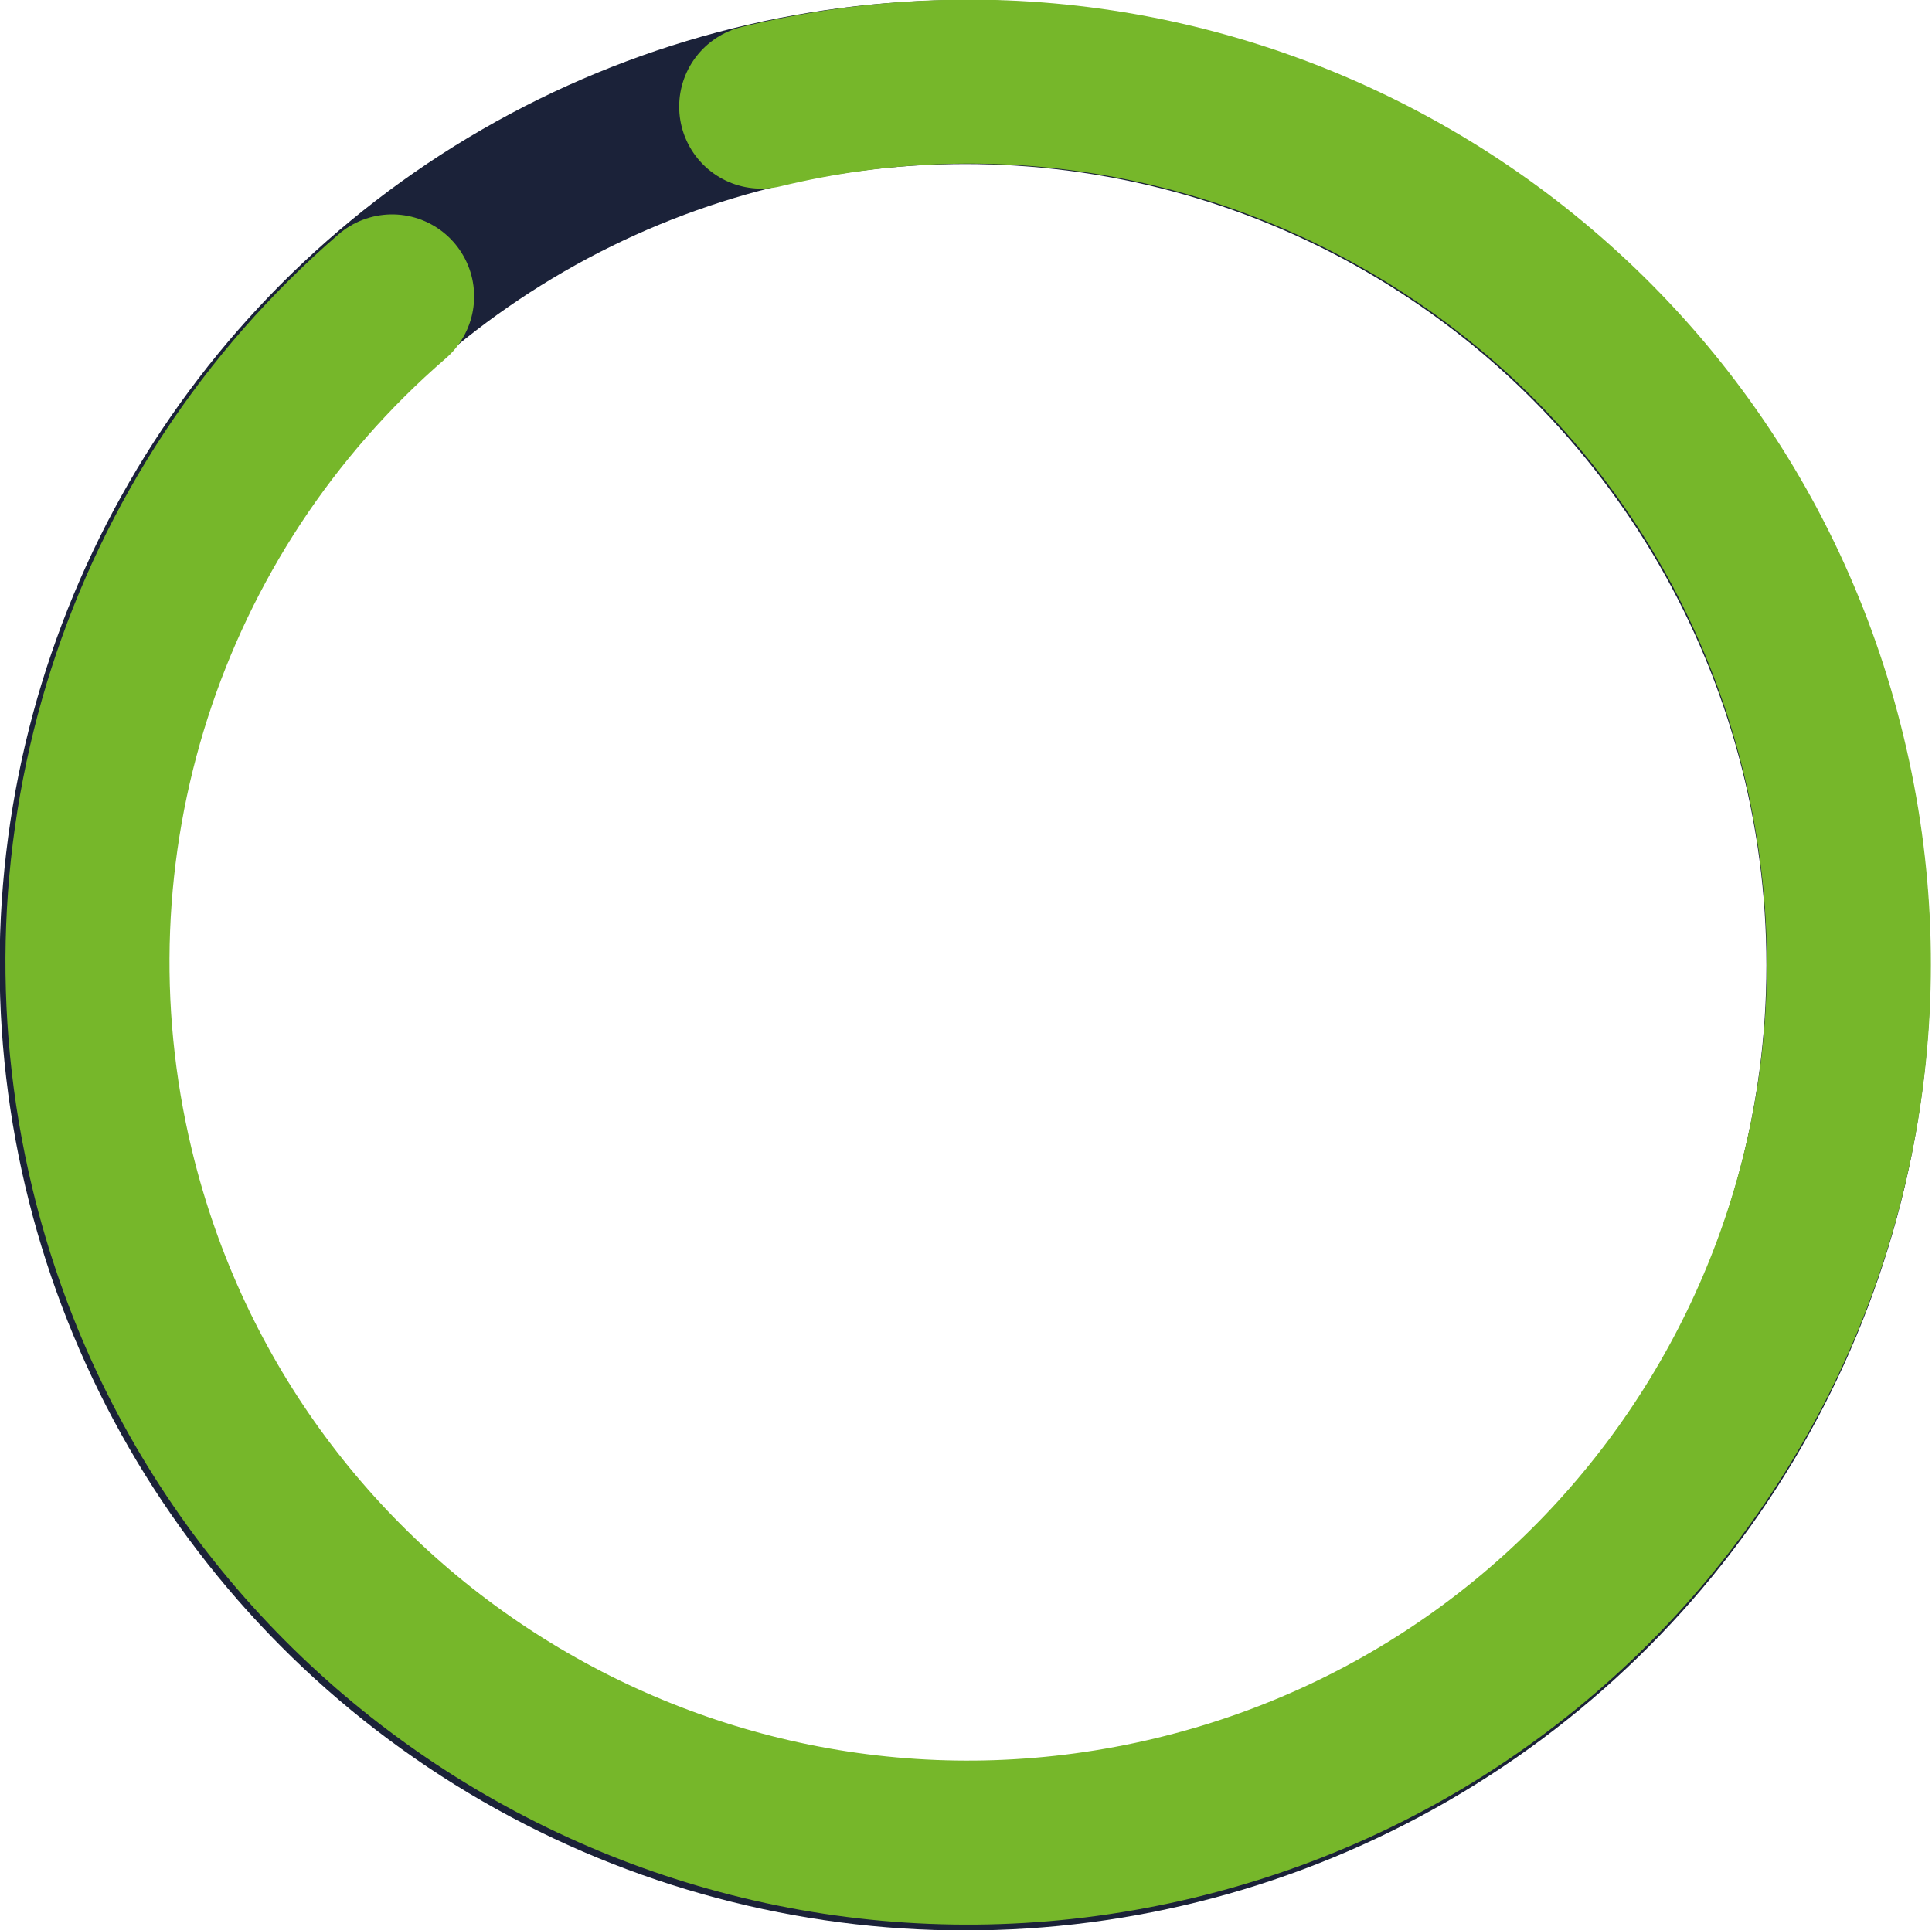
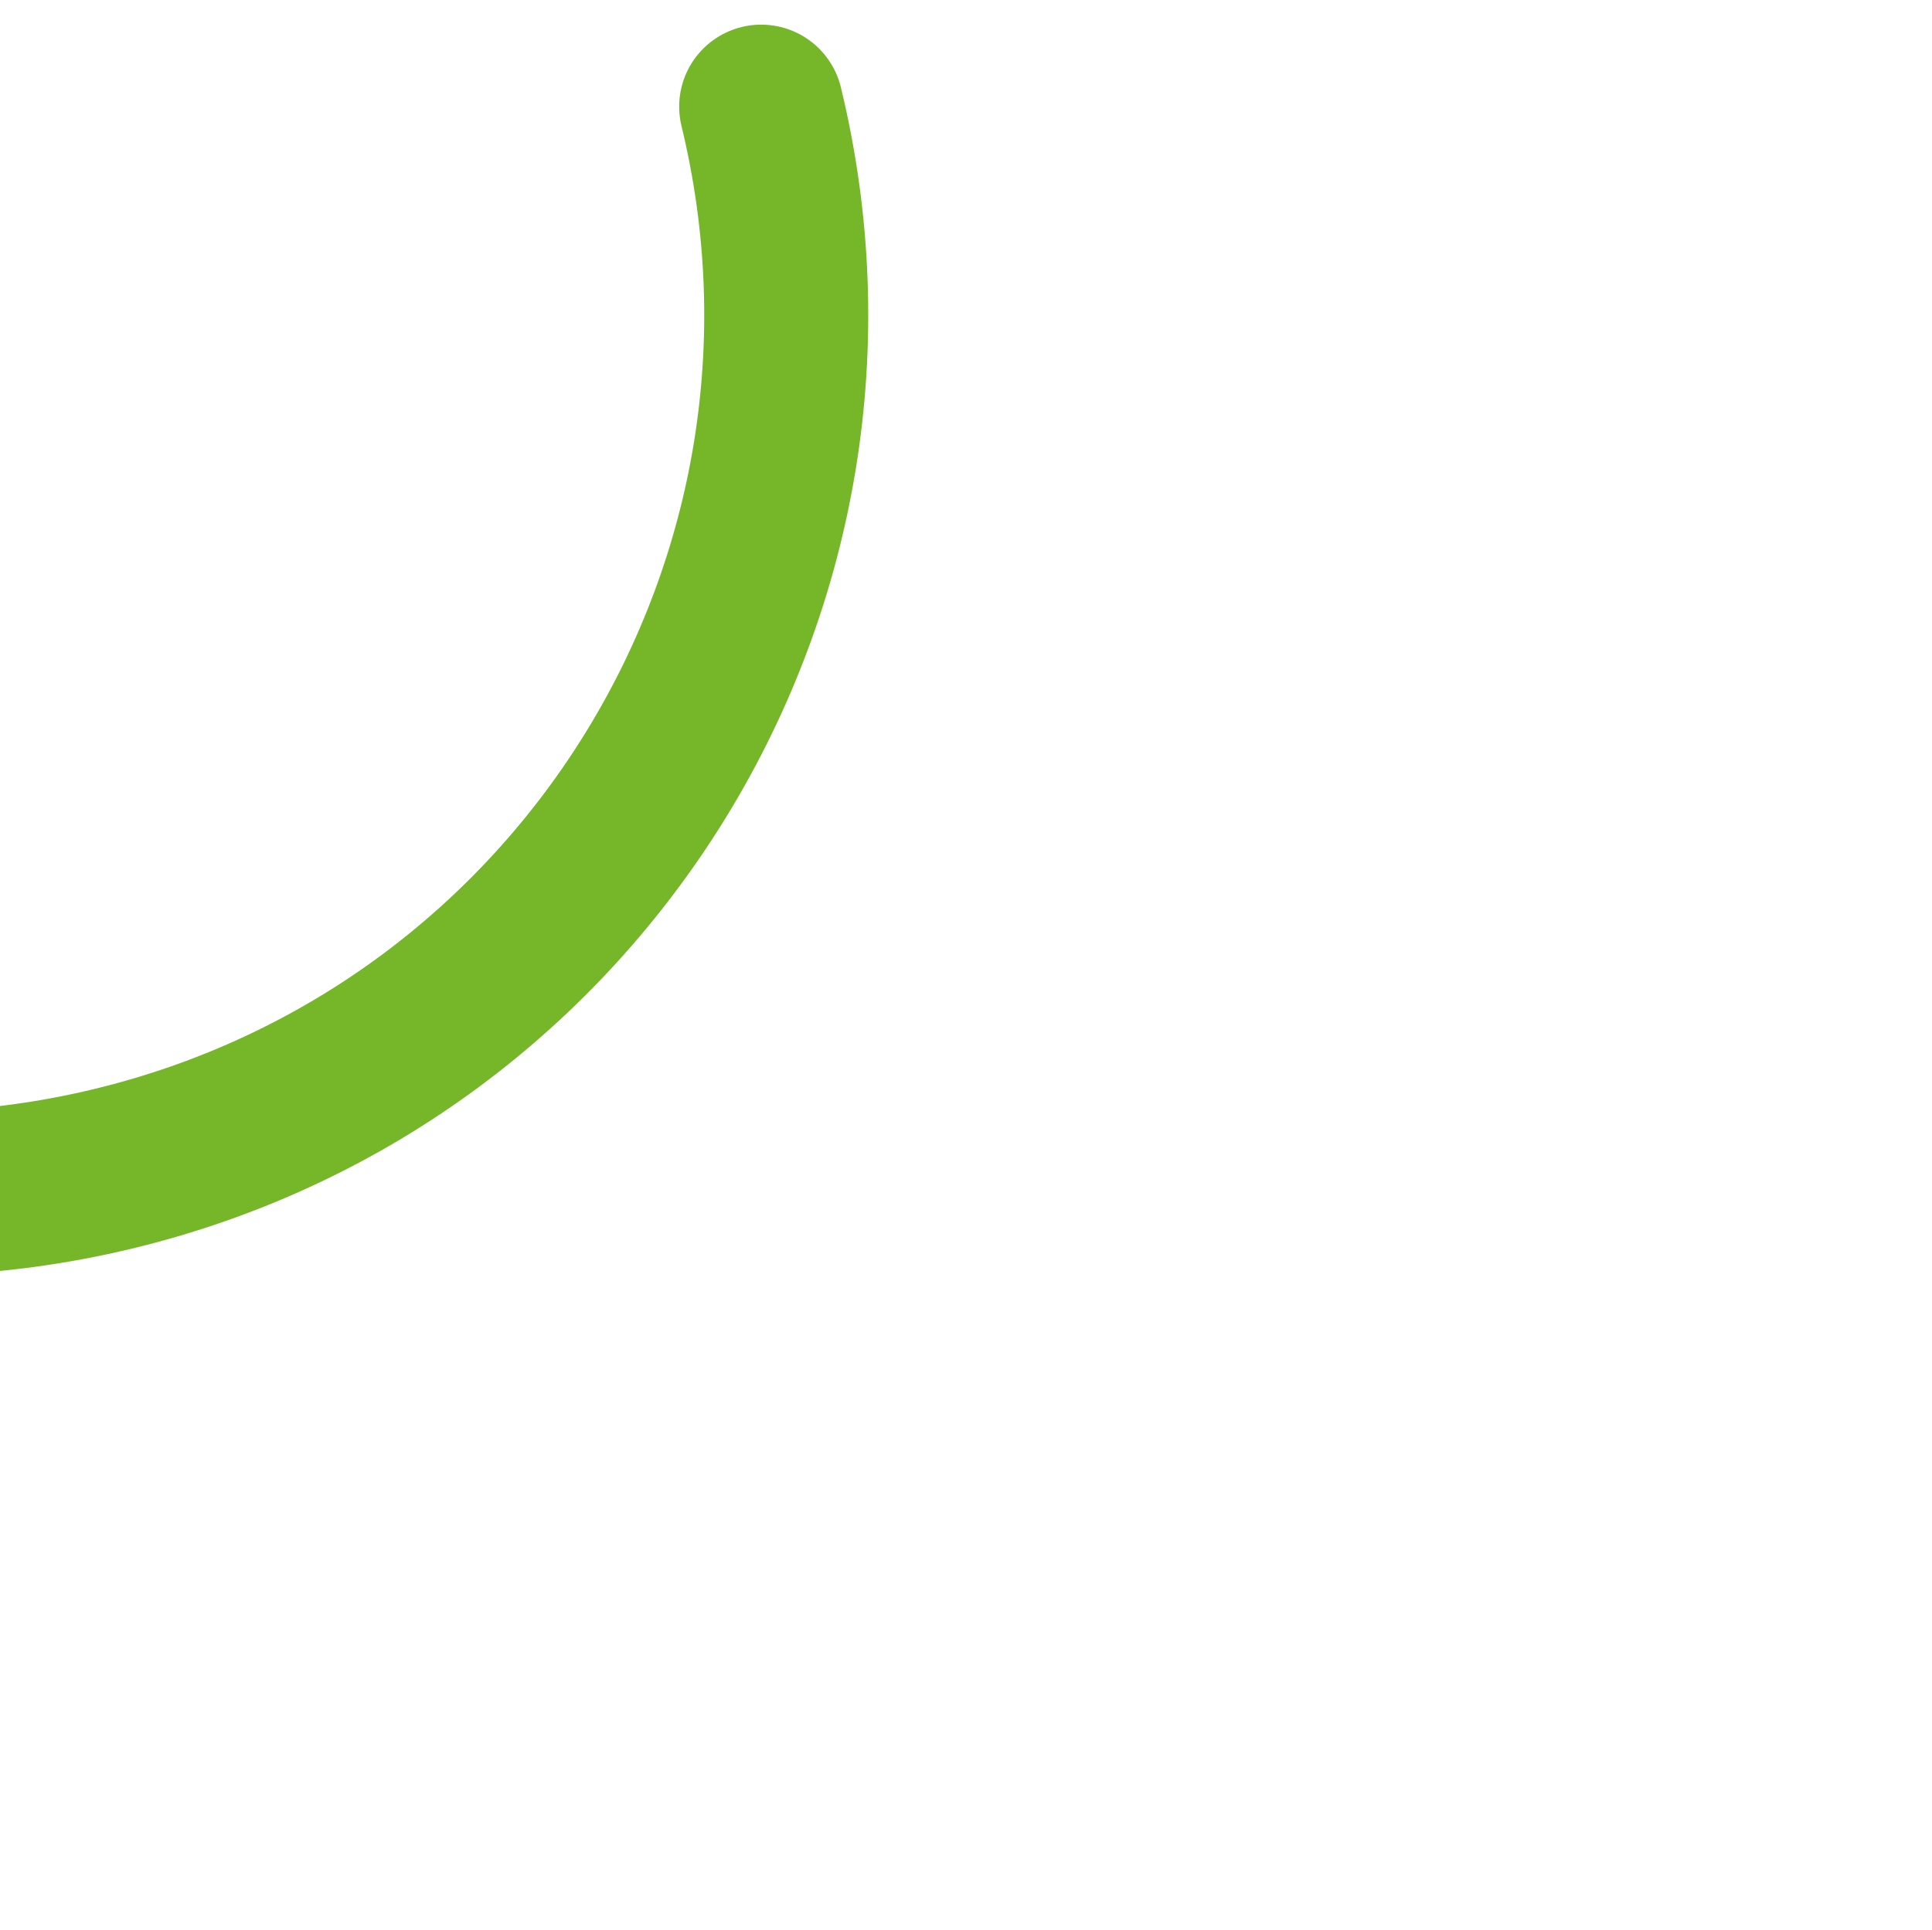
<svg xmlns="http://www.w3.org/2000/svg" version="1.1" id="Capa_1" x="0px" y="0px" viewBox="0 0 164.9 164.8" style="enable-background:new 0 0 164.9 164.8;" xml:space="preserve">
  <style type="text/css">
	.st0{fill:none;stroke:#1B2239;stroke-width:14;stroke-linecap:round;}
	.st1{fill:none;stroke:#76B72A;stroke-width:14;stroke-linecap:round;stroke-linejoin:round;}
</style>
  <g id="Grupo_461" transform="translate(-117.5 -1242.231)">
    <g id="Grupo_455" transform="translate(3119 300)">
      <g id="Grupo_188" transform="translate(-2095.832 1085.335)">
-         <ellipse id="Elipse_6" class="st0" cx="-823.3" cy="-60.7" rx="75.4" ry="75.4" />
-         <path id="Trazado_734" class="st1" d="M-840.7-134c40.4-9.8,81,15.1,90.7,55.4c9.8,40.4-15,81-55.4,90.7s-81-15.1-90.7-55.4     c-6.6-27.4,2.6-56.1,23.9-74.5" />
+         <path id="Trazado_734" class="st1" d="M-840.7-134c9.8,40.4-15,81-55.4,90.7s-81-15.1-90.7-55.4     c-6.6-27.4,2.6-56.1,23.9-74.5" />
      </g>
    </g>
  </g>
</svg>